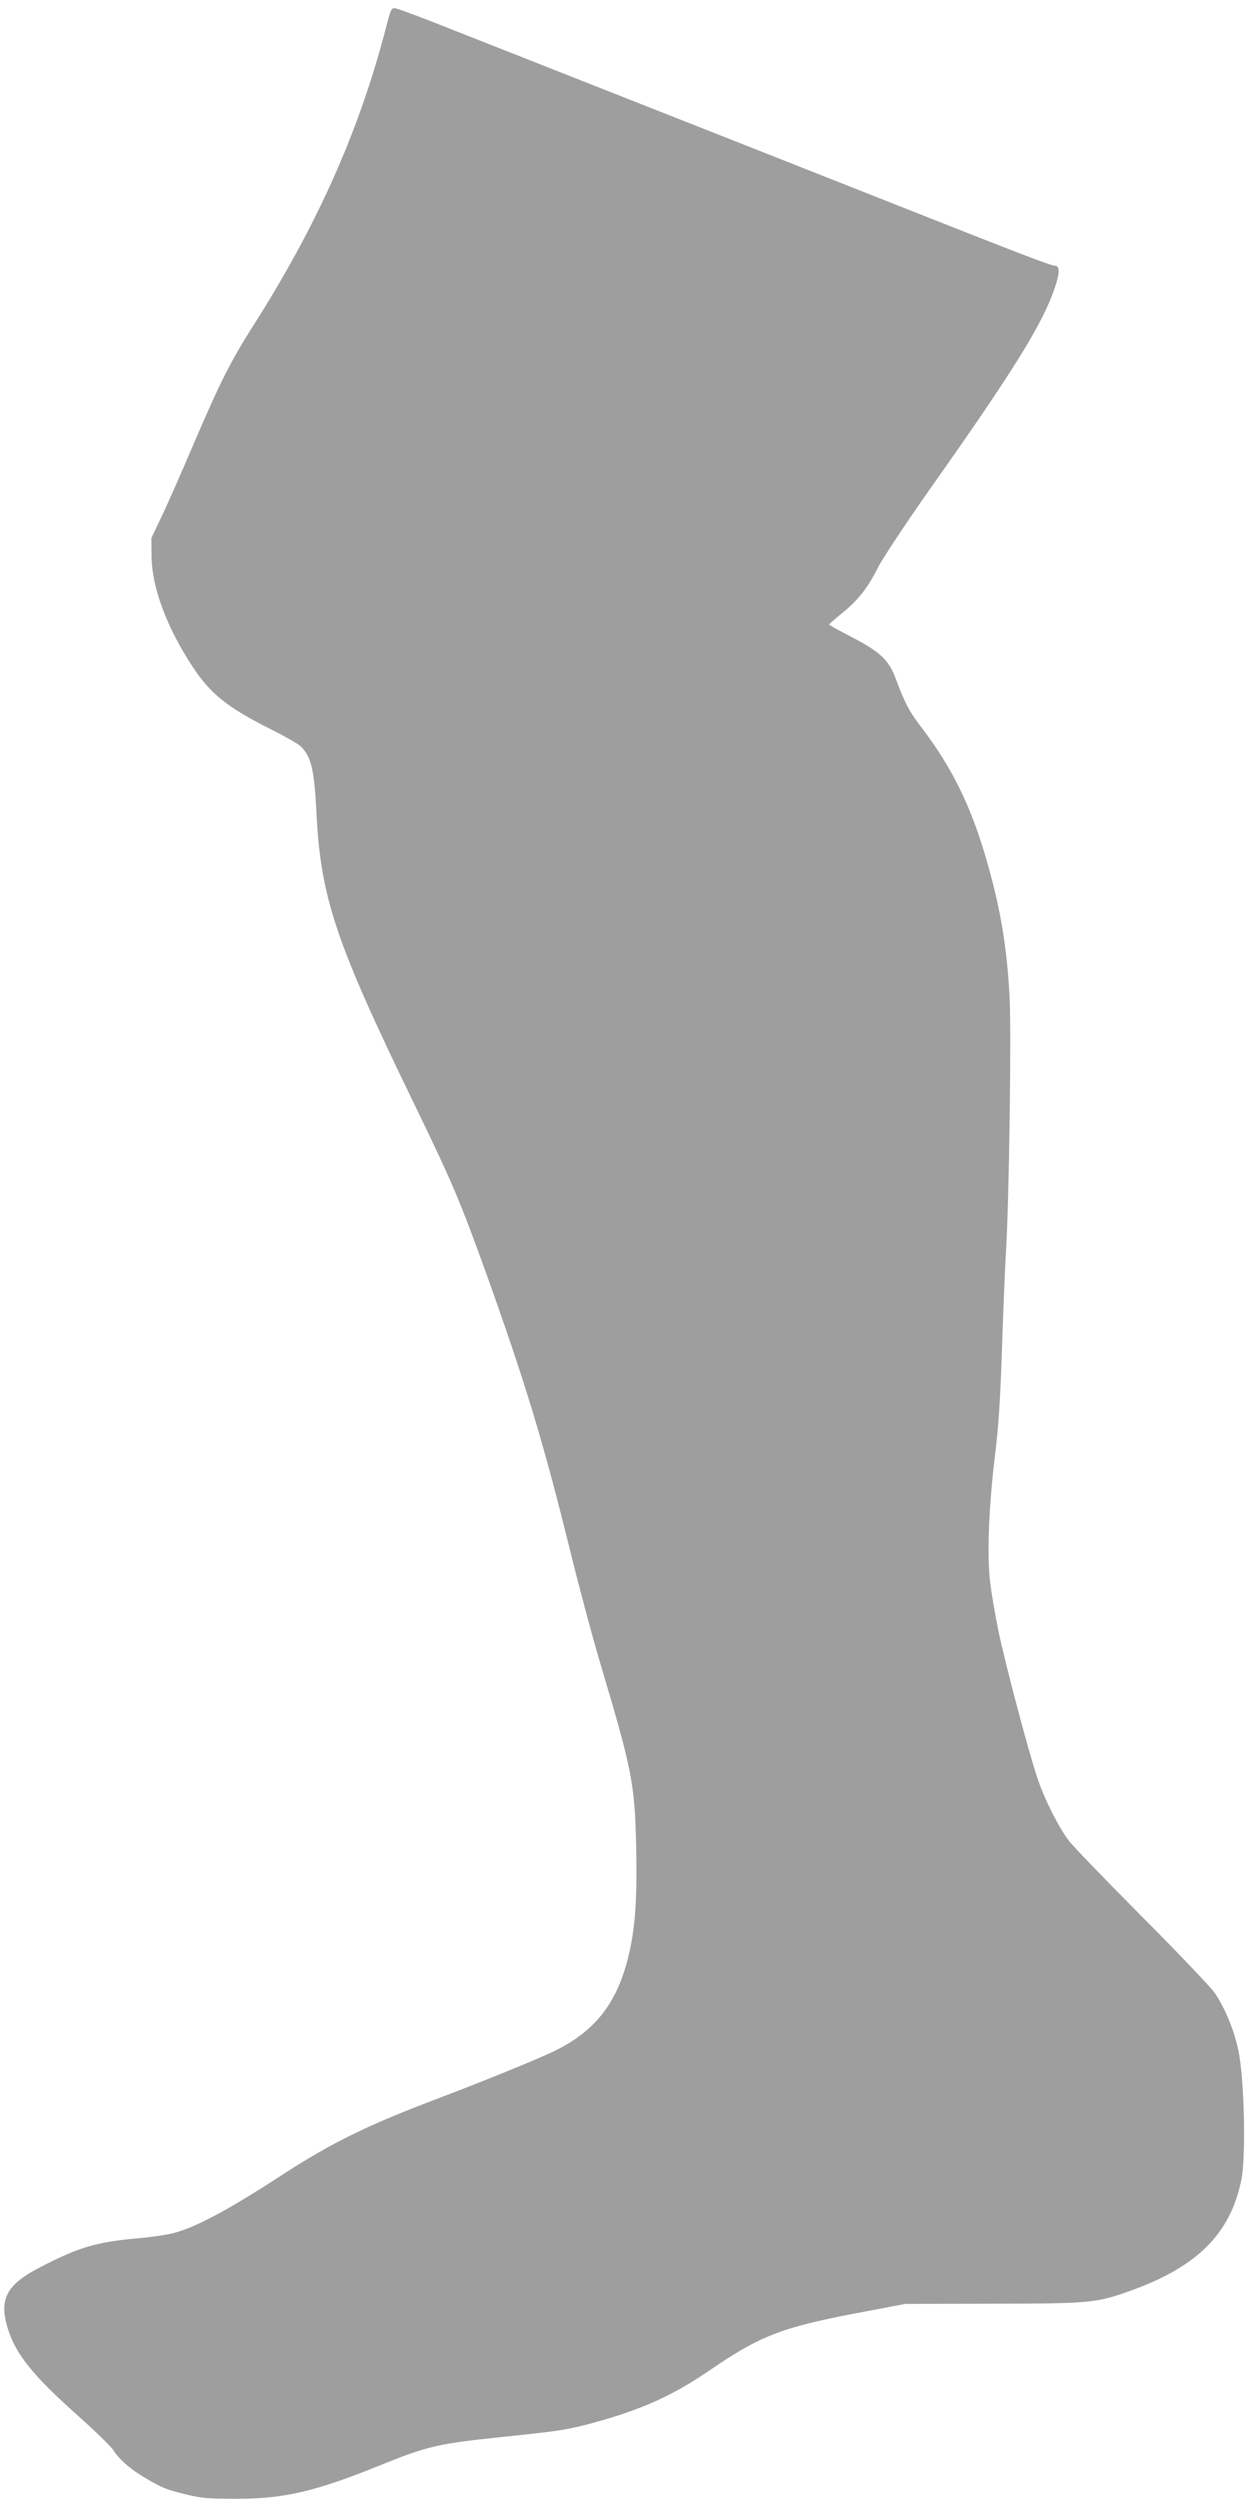
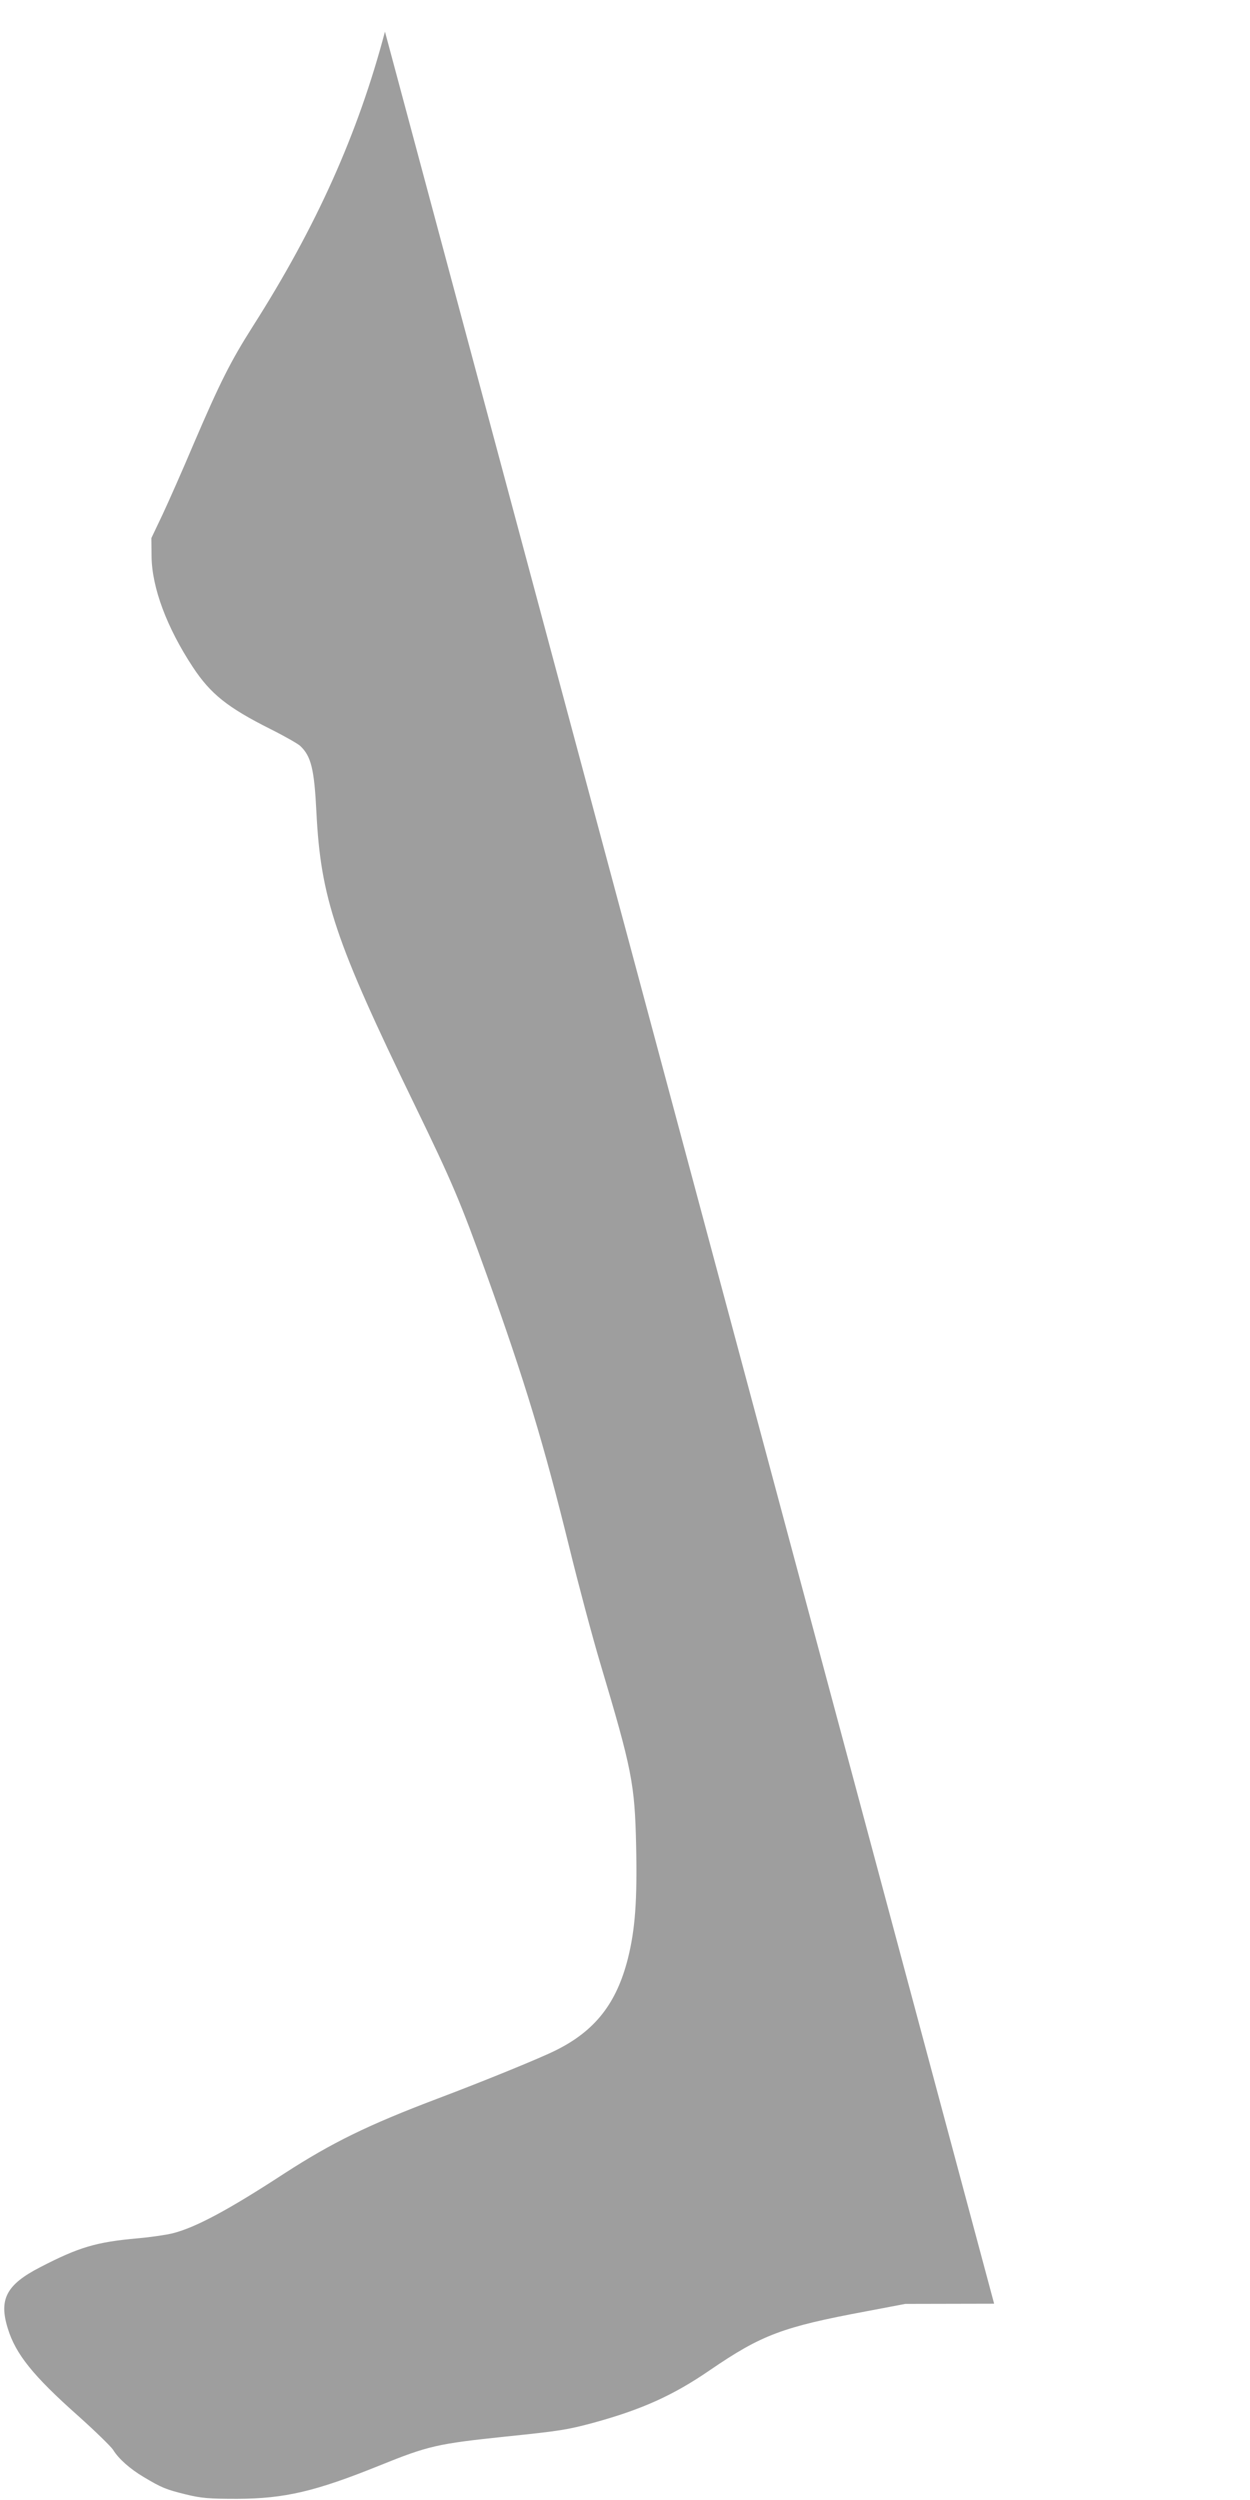
<svg xmlns="http://www.w3.org/2000/svg" version="1.0" width="640pt" height="1280pt" viewBox="0 0 640 1280" preserveAspectRatio="xMidYMid meet">
  <g transform="translate(0,1280) scale(0.1,-0.1)" fill="#9e9e9e" stroke="none">
-     <path d="M1971 12638 c-138 -522 -350 -996 -676 -1508 -115 -181 -169 -289 -302 -599 -57 -135 -130 -300 -161 -366 l-57 -120 1 -95 c2 -159 78 -363 211 -565 91 -138 177 -207 398 -318 72 -36 140 -75 152 -86 56 -53 72 -118 83 -339 22 -440 97 -663 502 -1497 195 -402 234 -494 371 -875 197 -550 291 -862 422 -1393 46 -188 117 -454 158 -592 163 -546 177 -617 184 -936 6 -279 -5 -428 -42 -576 -58 -230 -168 -371 -370 -471 -80 -40 -369 -158 -605 -247 -359 -136 -541 -226 -784 -383 -285 -186 -453 -276 -570 -306 -31 -8 -111 -20 -179 -26 -214 -19 -302 -45 -501 -148 -173 -89 -213 -164 -166 -314 40 -131 130 -243 361 -448 87 -78 167 -156 178 -173 28 -46 87 -98 156 -139 94 -56 114 -64 215 -89 81 -20 120 -23 265 -23 243 1 400 38 727 170 252 102 297 112 650 149 271 28 311 34 445 70 248 68 409 140 598 270 265 181 371 221 800 301 l200 38 455 1 c505 1 525 3 719 74 328 122 492 290 547 561 24 122 15 522 -16 664 -23 106 -67 213 -121 293 -18 26 -184 201 -370 388 -186 187 -356 363 -377 391 -53 71 -124 211 -160 319 -45 132 -168 597 -202 764 -16 80 -35 191 -41 245 -16 137 -6 386 25 641 19 153 28 300 36 545 6 184 15 405 20 490 16 234 29 1135 19 1316 -13 252 -46 450 -116 694 -79 277 -176 476 -331 680 -66 86 -89 129 -136 256 -35 95 -83 139 -227 213 -62 32 -114 61 -114 63 0 3 28 27 62 55 84 67 135 131 187 235 24 48 145 230 268 405 427 604 576 845 637 1025 28 81 28 118 1 118 -21 0 -167 56 -960 370 -423 167 -756 299 -1490 588 -195 77 -476 188 -624 246 -147 59 -281 109 -296 112 -27 6 -27 6 -59 -118z" />
+     <path d="M1971 12638 c-138 -522 -350 -996 -676 -1508 -115 -181 -169 -289 -302 -599 -57 -135 -130 -300 -161 -366 l-57 -120 1 -95 c2 -159 78 -363 211 -565 91 -138 177 -207 398 -318 72 -36 140 -75 152 -86 56 -53 72 -118 83 -339 22 -440 97 -663 502 -1497 195 -402 234 -494 371 -875 197 -550 291 -862 422 -1393 46 -188 117 -454 158 -592 163 -546 177 -617 184 -936 6 -279 -5 -428 -42 -576 -58 -230 -168 -371 -370 -471 -80 -40 -369 -158 -605 -247 -359 -136 -541 -226 -784 -383 -285 -186 -453 -276 -570 -306 -31 -8 -111 -20 -179 -26 -214 -19 -302 -45 -501 -148 -173 -89 -213 -164 -166 -314 40 -131 130 -243 361 -448 87 -78 167 -156 178 -173 28 -46 87 -98 156 -139 94 -56 114 -64 215 -89 81 -20 120 -23 265 -23 243 1 400 38 727 170 252 102 297 112 650 149 271 28 311 34 445 70 248 68 409 140 598 270 265 181 371 221 800 301 l200 38 455 1 z" />
  </g>
</svg>